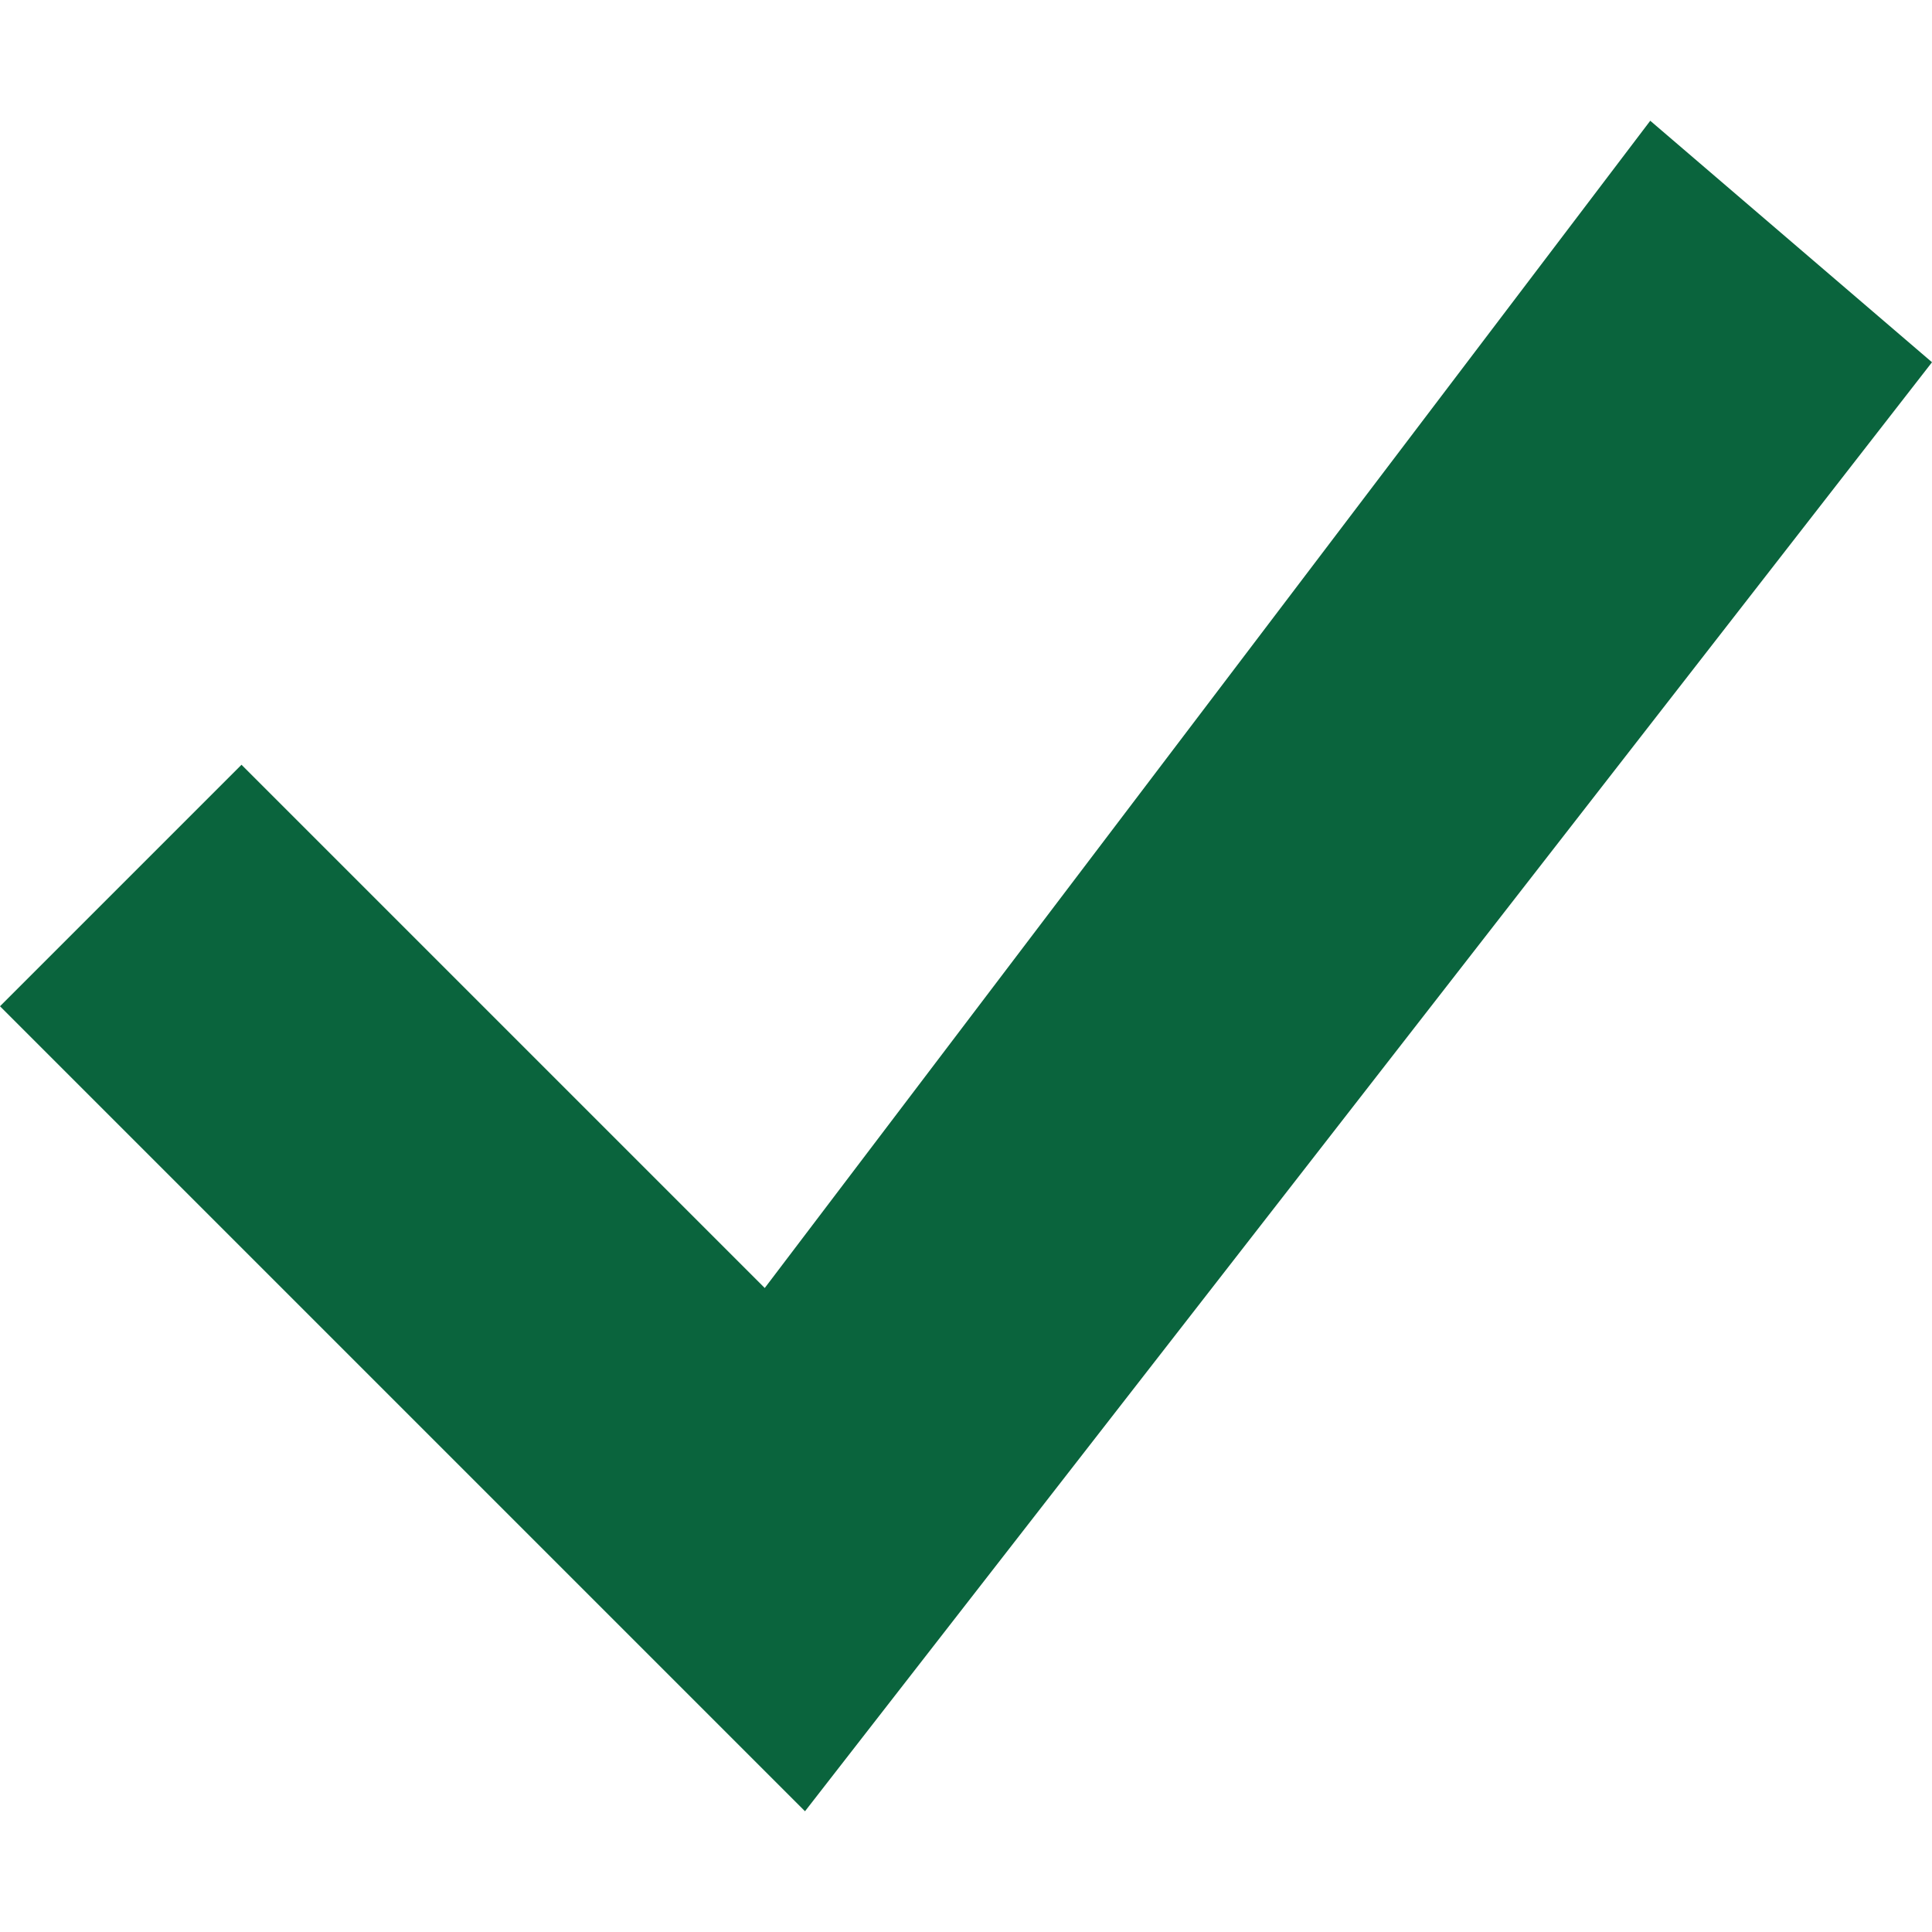
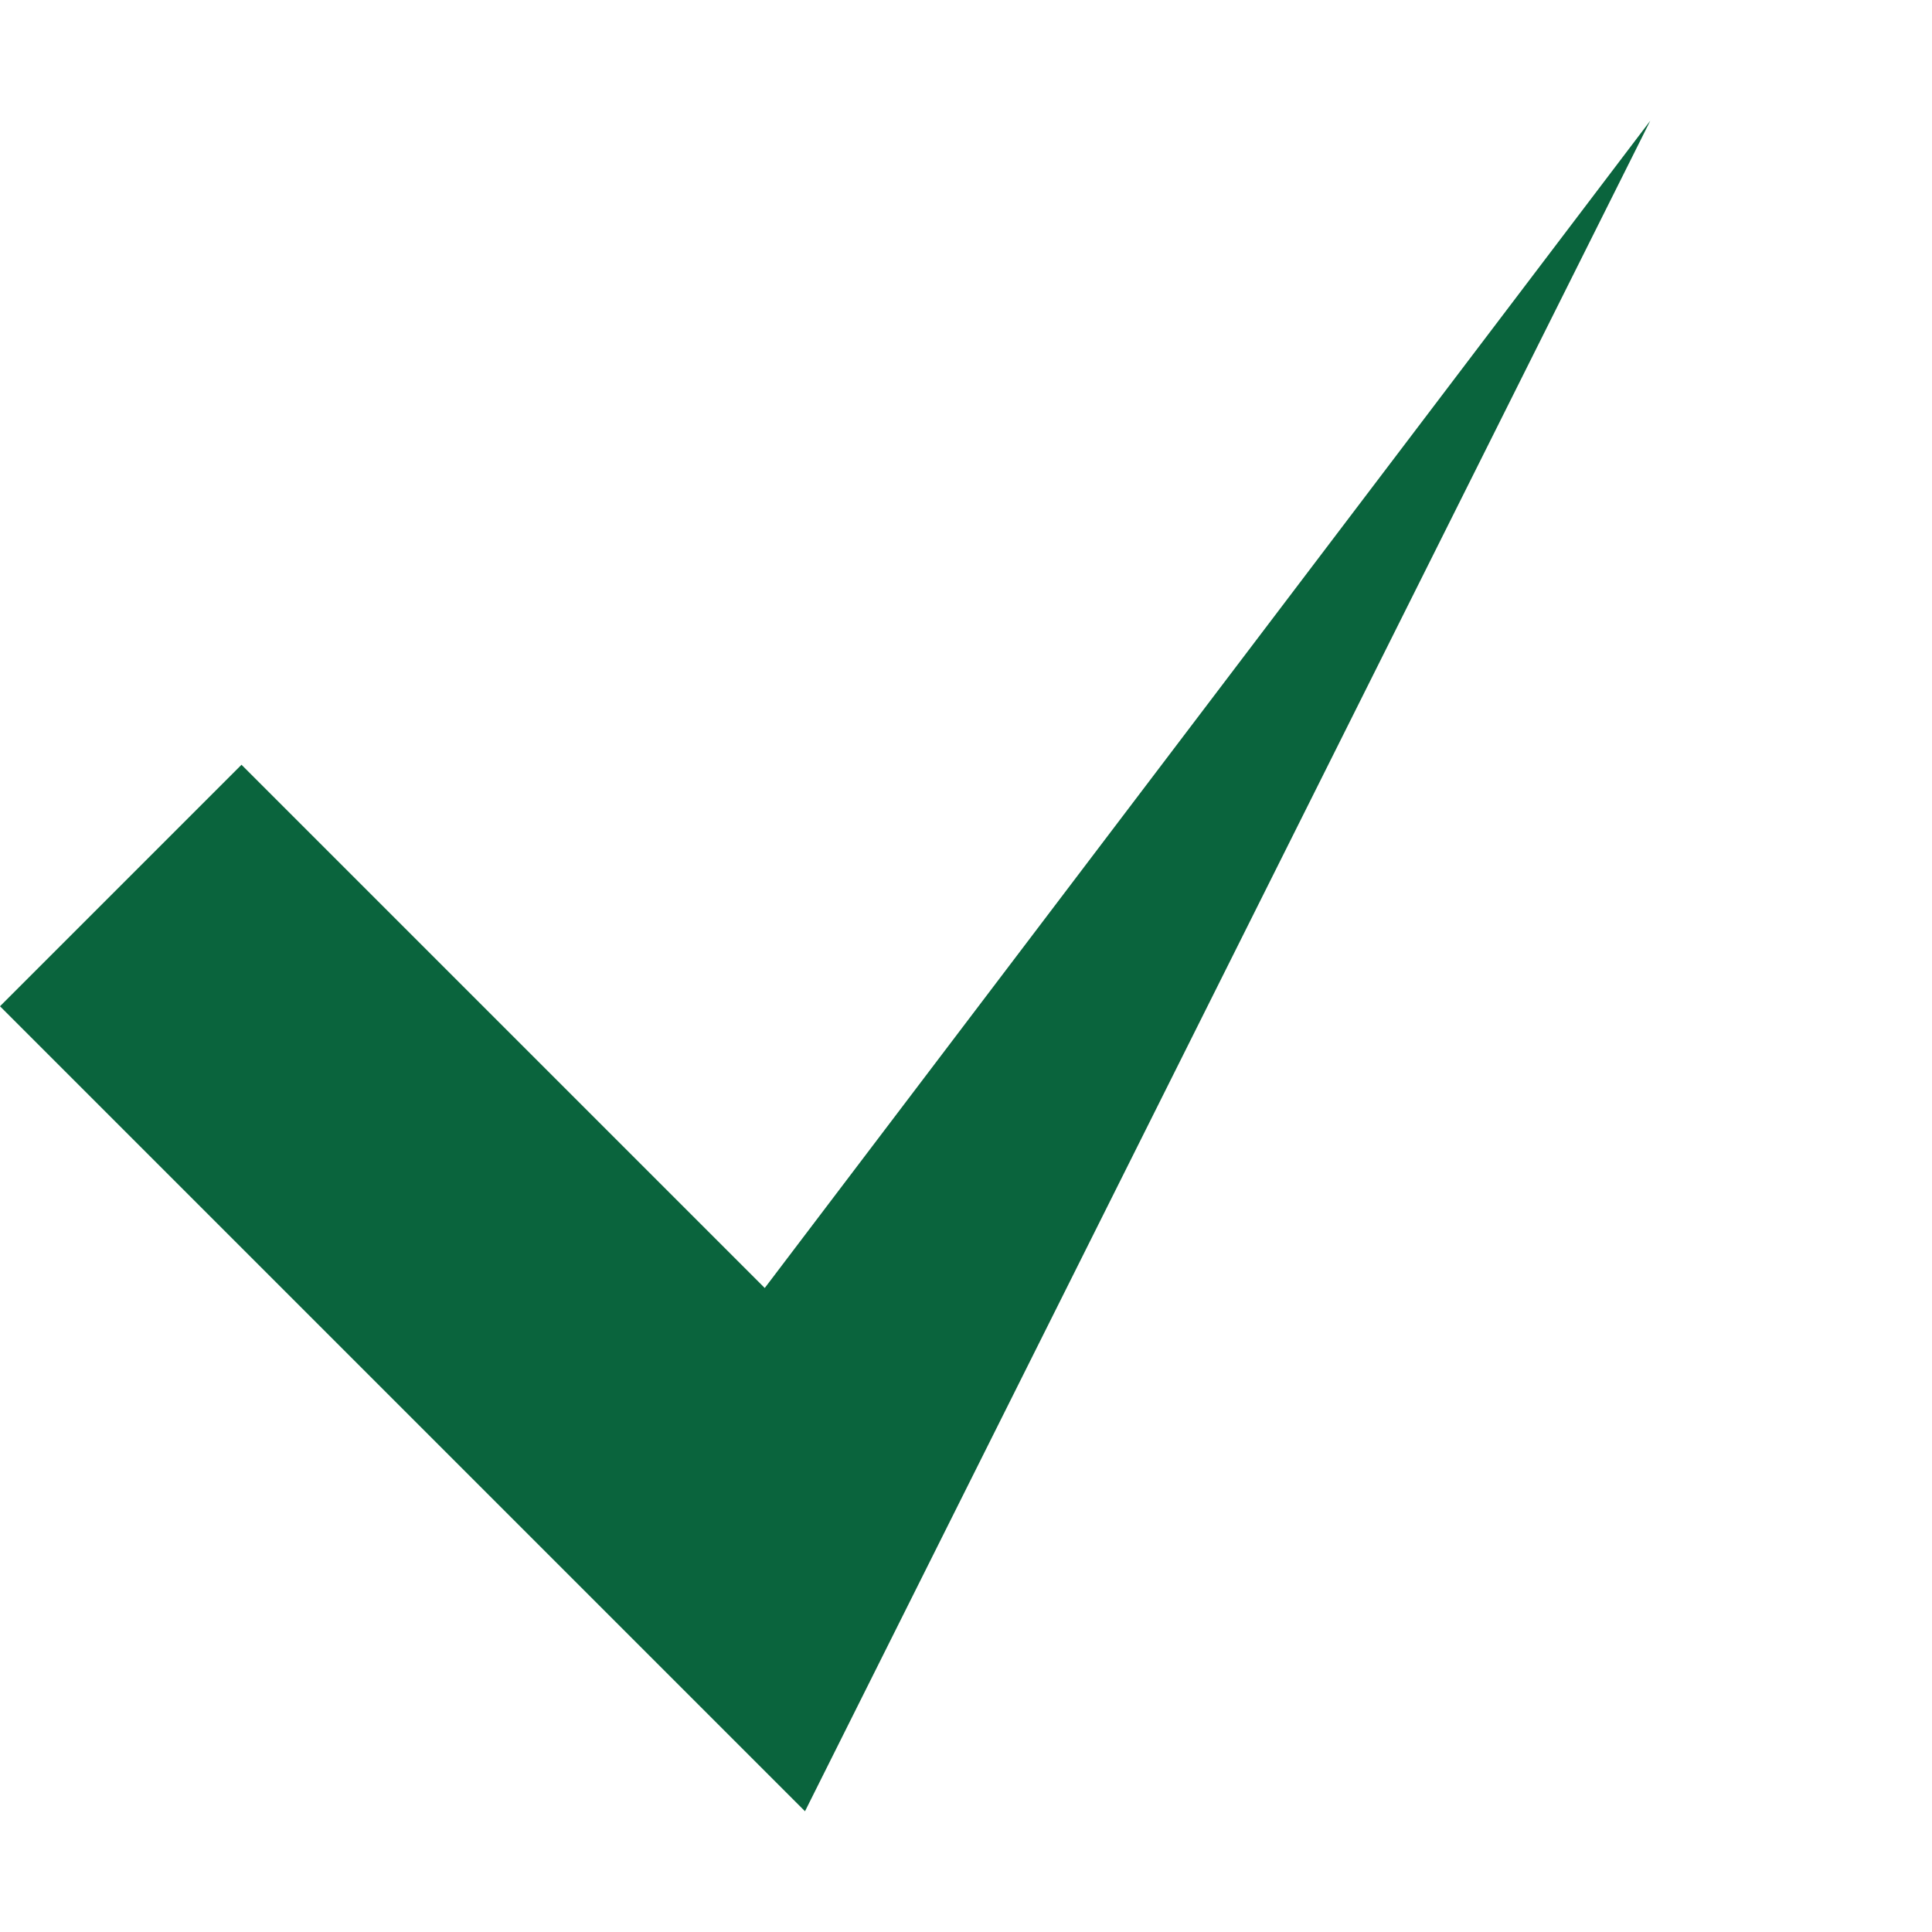
<svg xmlns="http://www.w3.org/2000/svg" width="48" height="48" viewBox="0 0 48 48">
  <defs>
    <style>
      .cls-1 {
        fill: #0a643d;
        fill-rule: evenodd;
      }
    </style>
  </defs>
-   <path id="icon_181" data-name="icon 181" class="cls-1" d="M20,45L0,25l6-6L19,32,41,3l7,6Z" />
+   <path id="icon_181" data-name="icon 181" class="cls-1" d="M20,45L0,25l6-6L19,32,41,3Z" />
</svg>